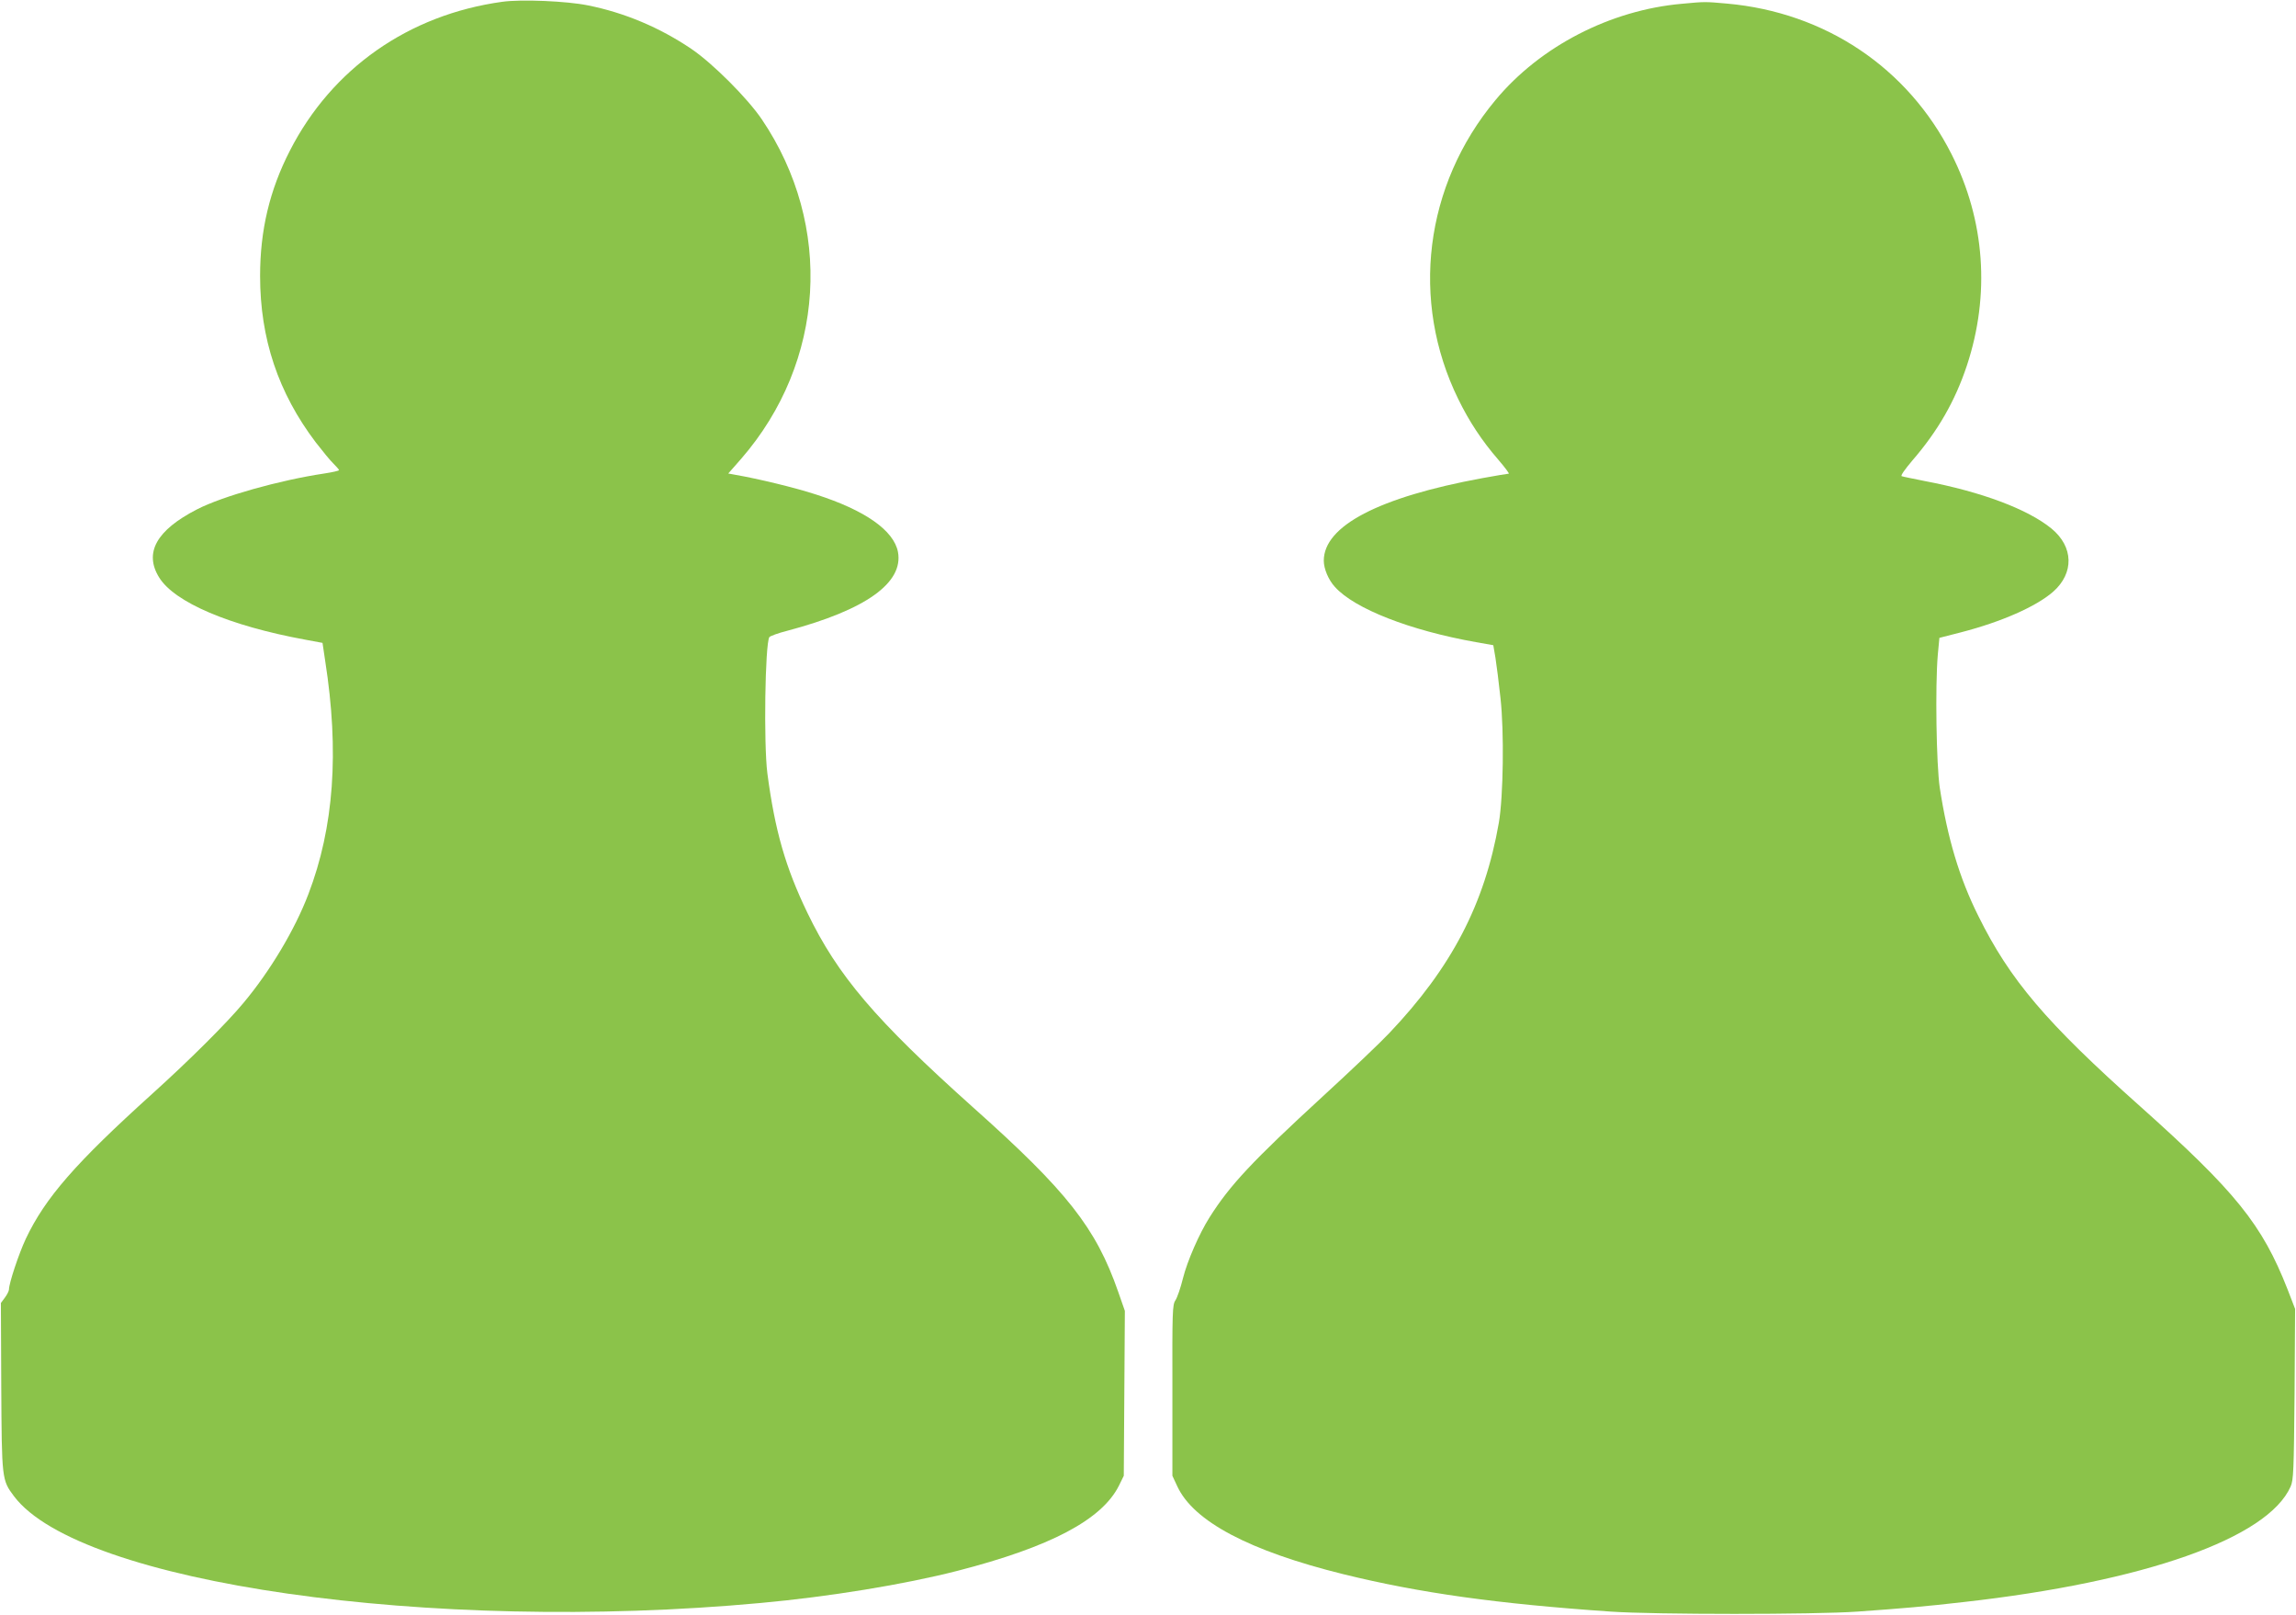
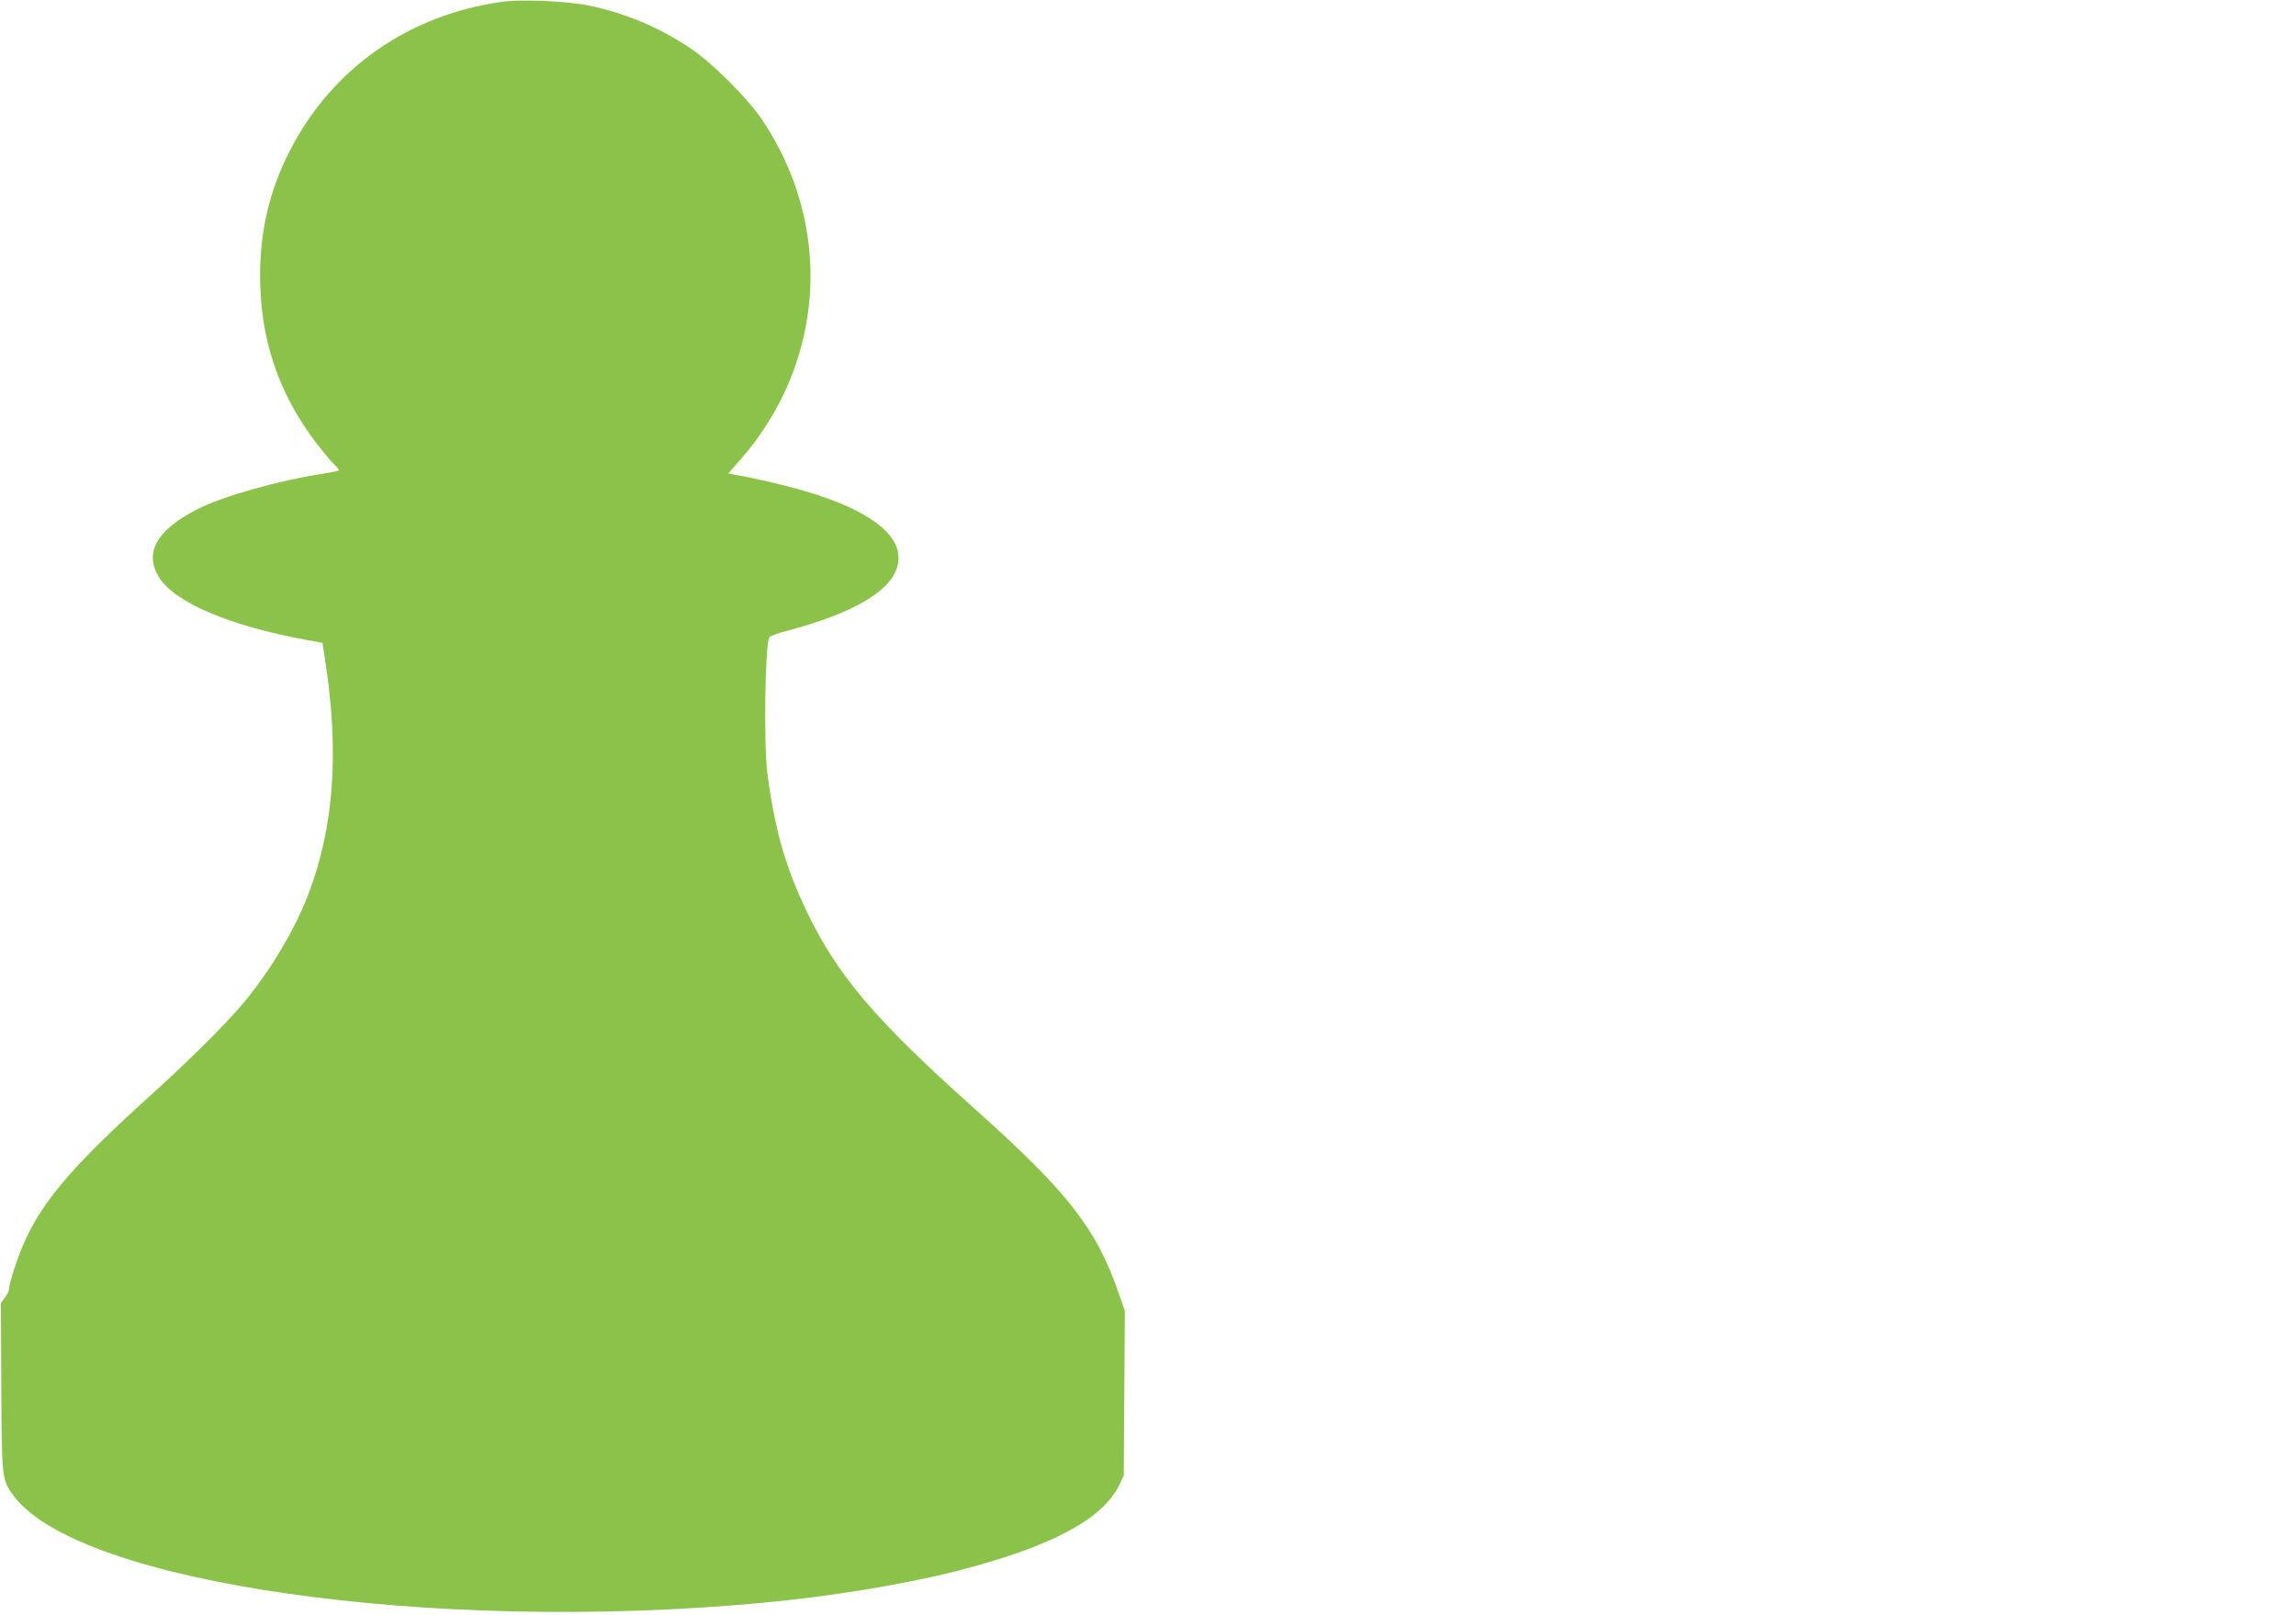
<svg xmlns="http://www.w3.org/2000/svg" version="1.0" width="1280pt" height="900pt" viewBox="0 0 1280 900" preserveAspectRatio="xMidYMid meet">
  <g transform="translate(0,900) scale(0.1,-0.1)" fill="#8bc34a" stroke="none">
    <path d="M2800 8990 c-522 -72 -950 -372 -1184 -830 -113 -220 -166 -443 -166 -698 0 -349 101 -651 310 -927 38 -49 82 -103 99 -119 17 -17 31 -33 31 -36 0 -4 -37 -12 -82 -19 -248 -37 -569 -127 -710 -200 -226 -116 -296 -242 -211 -379 85 -139 394 -270 814 -347 l97 -18 15 -101 c79 -505 49 -927 -94 -1300 -75 -197 -213 -428 -362 -606 -93 -112 -302 -320 -507 -505 -429 -387 -598 -581 -706 -809 -39 -83 -94 -248 -94 -283 0 -7 -10 -28 -22 -44 l-23 -31 2 -465 c3 -519 3 -521 71 -612 365 -485 2321 -765 4162 -595 383 35 800 103 1097 179 518 133 806 285 901 475 l27 55 3 460 3 459 -37 106 c-124 356 -284 560 -809 1028 -544 487 -755 734 -924 1085 -122 253 -181 458 -223 777 -21 165 -13 719 11 759 4 6 50 23 102 36 436 116 647 267 615 439 -23 119 -182 232 -457 320 -116 38 -323 88 -451 110 l-38 7 72 82 c469 540 516 1299 115 1892 -80 118 -274 312 -392 392 -176 119 -372 202 -577 243 -117 24 -372 35 -478 20z" />
-     <path d="M9377 8979 c-399 -35 -791 -237 -1040 -537 -396 -475 -476 -1119 -207 -1667 60 -123 131 -231 222 -336 37 -43 64 -79 59 -79 -5 0 -72 -11 -148 -25 -576 -106 -883 -266 -883 -460 0 -45 26 -107 62 -146 109 -122 420 -243 787 -308 l96 -17 12 -70 c6 -38 19 -139 28 -224 21 -187 16 -549 -9 -695 -79 -453 -263 -807 -612 -1174 -49 -52 -215 -210 -369 -351 -394 -362 -519 -496 -632 -675 -57 -90 -124 -243 -148 -339 -13 -53 -32 -108 -42 -123 -17 -25 -18 -62 -17 -503 l0 -475 27 -58 c90 -196 402 -361 928 -491 424 -104 850 -164 1489 -208 244 -17 1135 -17 1375 0 253 18 383 29 590 53 1010 113 1698 356 1825 644 16 36 18 87 22 515 l3 475 -42 109 c-142 362 -288 543 -823 1021 -524 467 -725 704 -901 1060 -106 212 -172 435 -215 715 -19 128 -26 566 -11 740 l9 95 121 31 c224 58 418 143 513 226 118 104 114 251 -9 352 -132 108 -390 205 -707 265 -63 13 -121 24 -128 27 -8 2 15 35 58 86 143 165 239 332 305 530 131 395 101 810 -85 1178 -244 483 -705 791 -1252 840 -123 11 -123 11 -251 -1z" />
  </g>
</svg>